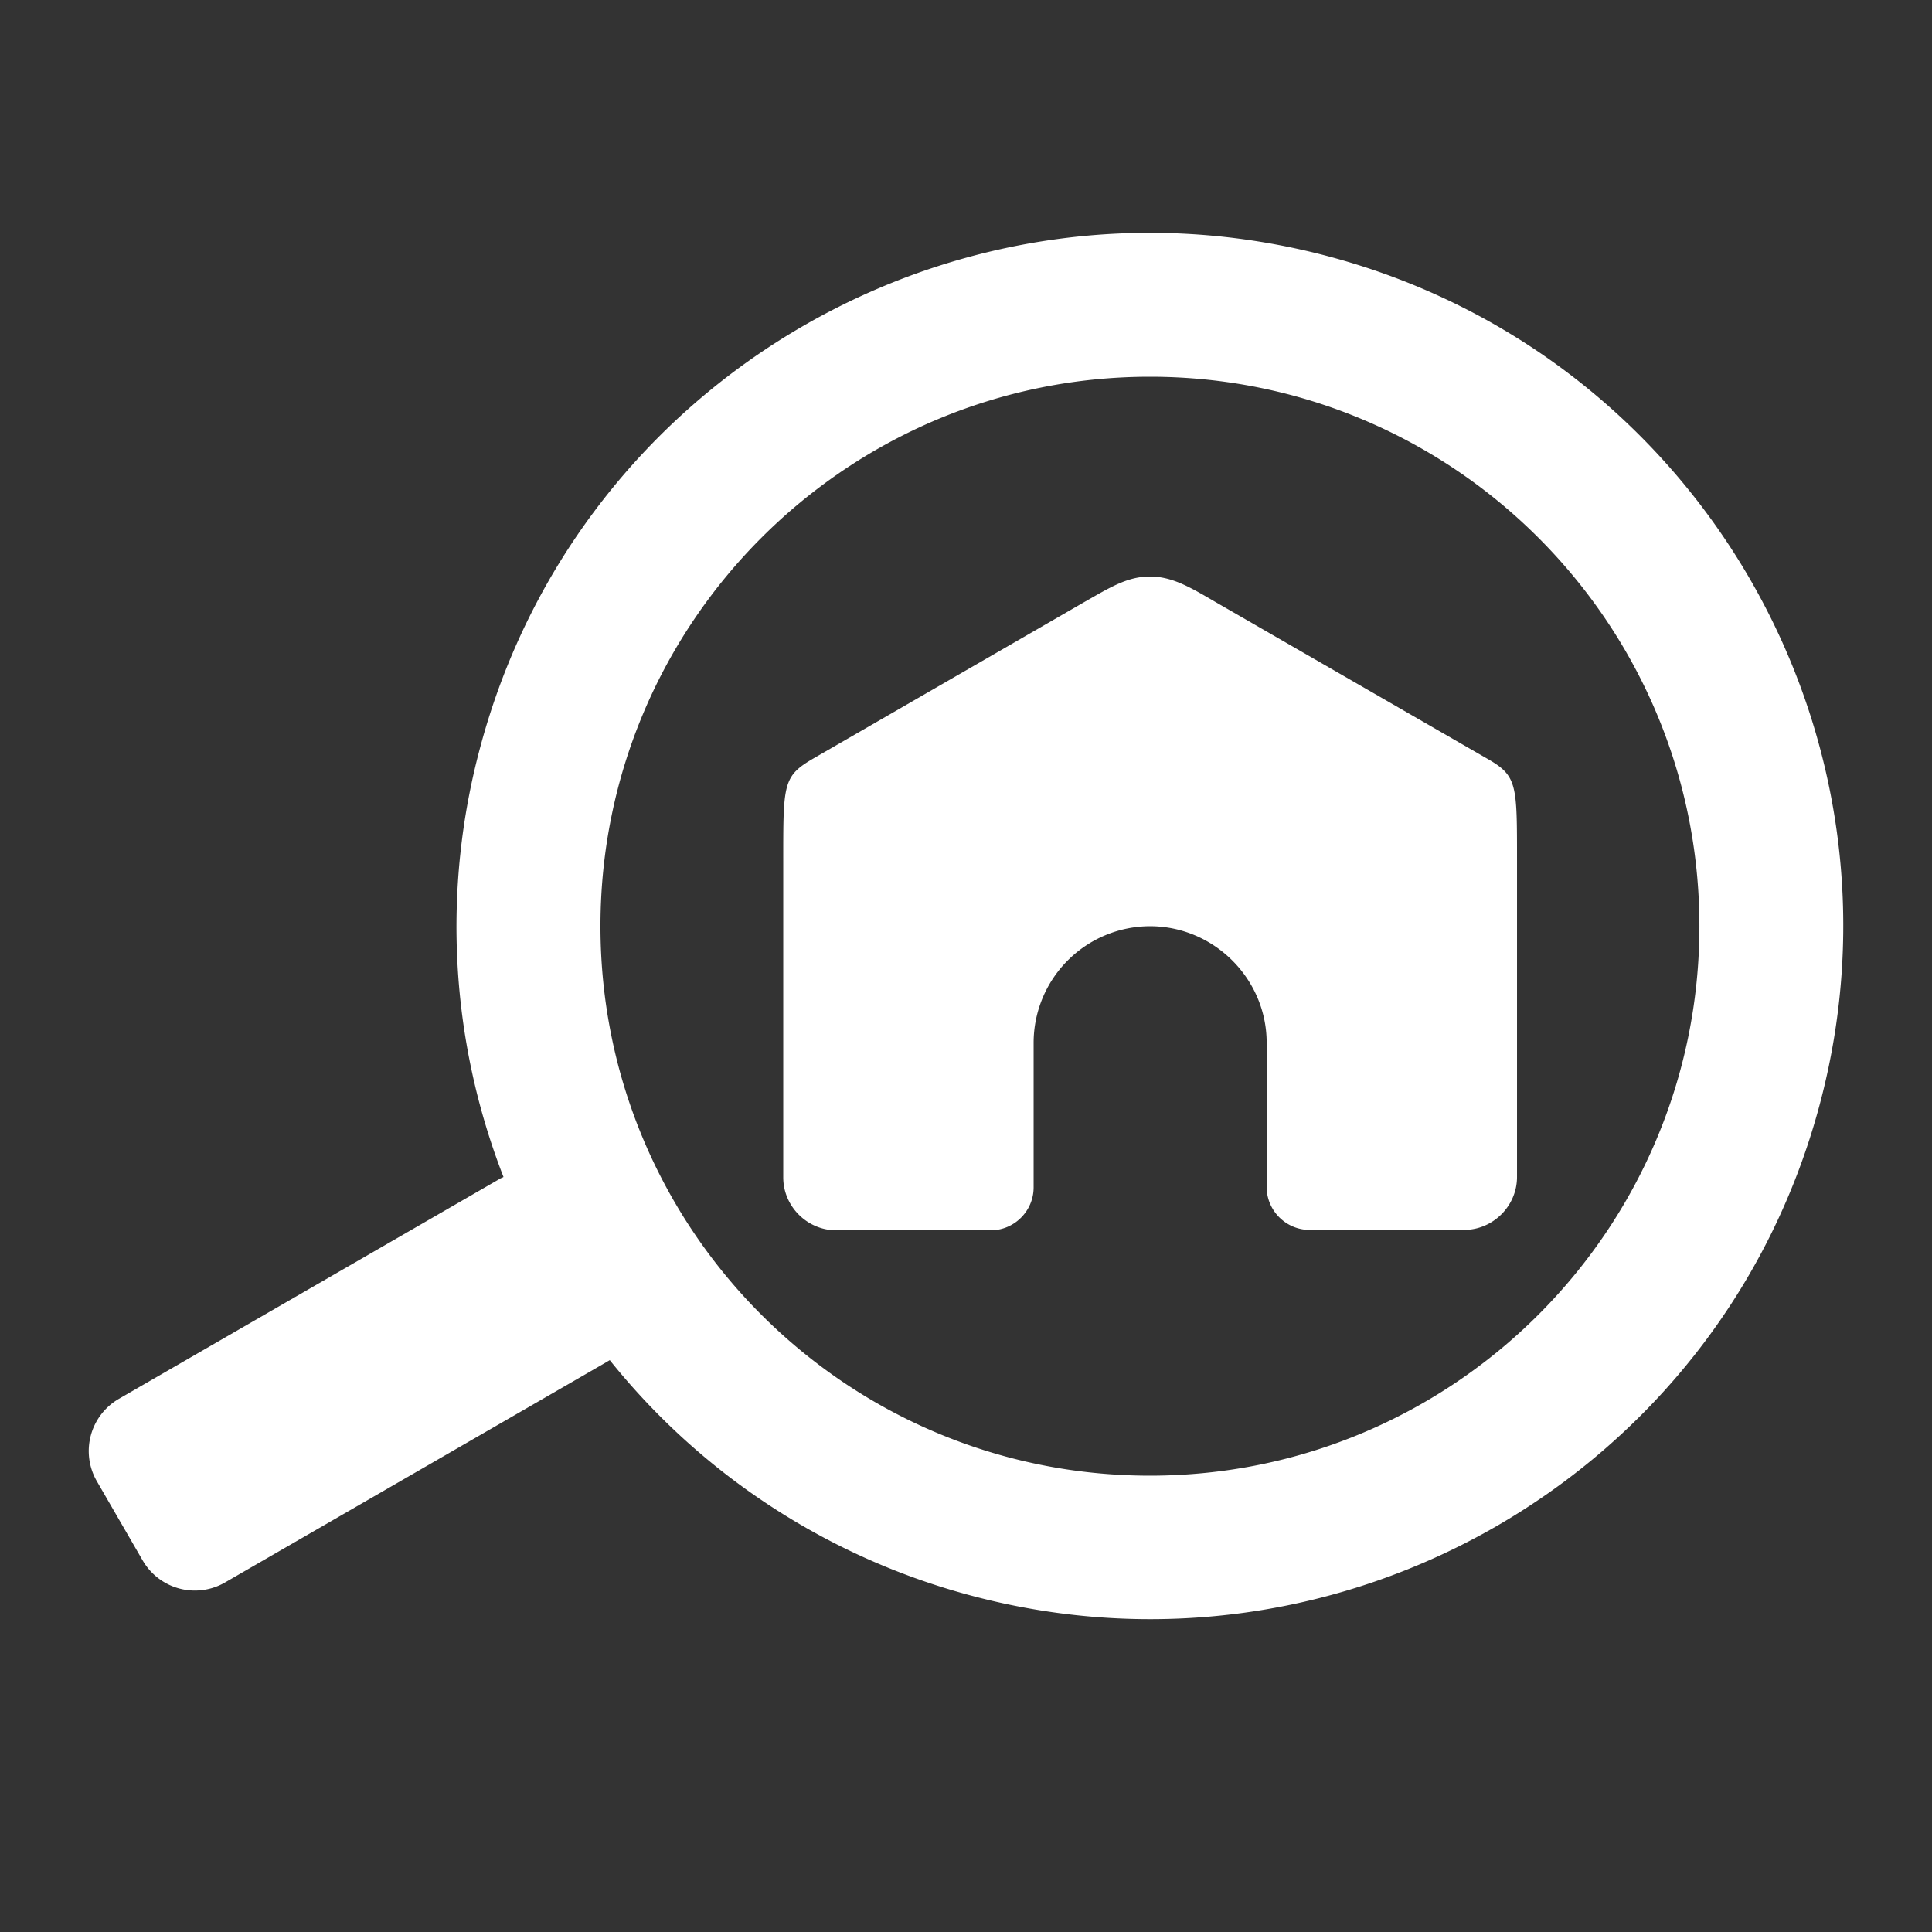
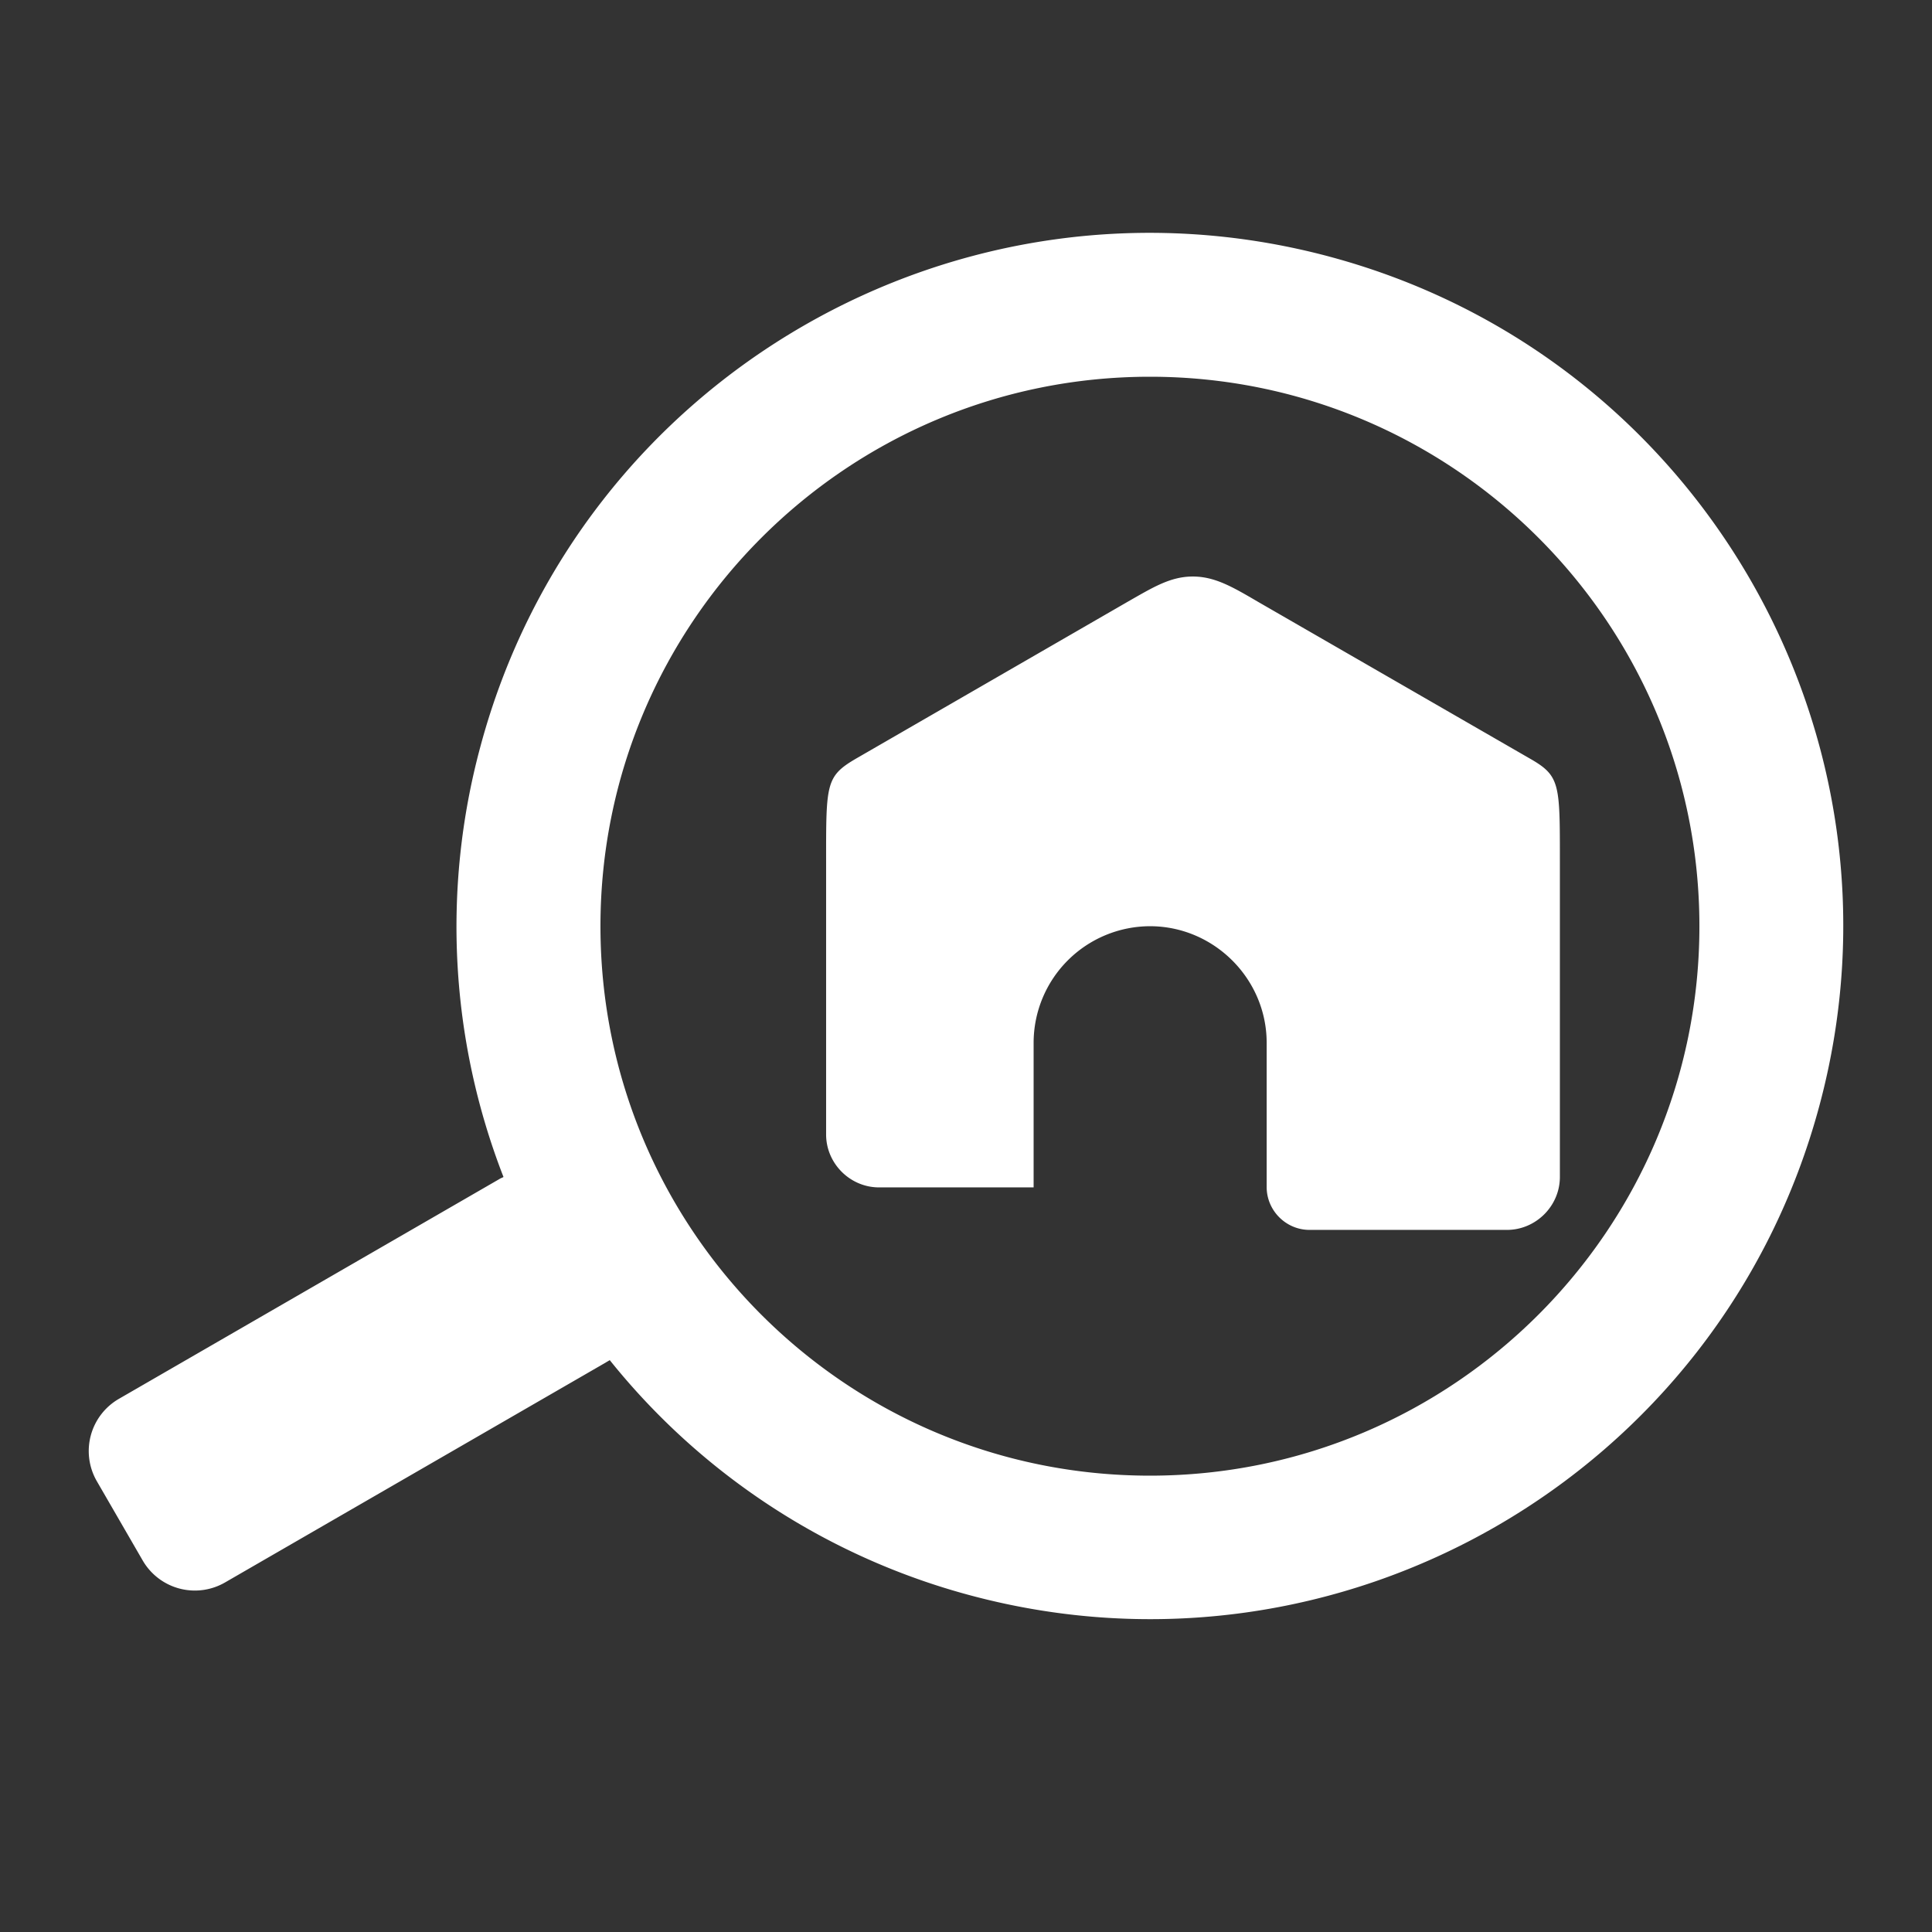
<svg xmlns="http://www.w3.org/2000/svg" width="64" height="64" fill="none">
  <rect width="100%" height="100%" fill="#333333" stroke="none" />
-   <path fill="#fff" fill-rule="evenodd" d="M38.093 30.682a3.865 3.865 0 0 0-3.853 3.852v4.8c0 .781-.64 1.421-1.42 1.421h-5.121c-.96 0-1.753-.793-1.753-1.753V28.544c0-2.586-.013-2.829.998-3.418l8.999-5.196c.832-.474 1.408-.832 2.15-.832.73 0 1.318.345 2.15.832l9.012 5.196c1.01.576.998.832.998 3.418v10.445c0 .96-.794 1.753-1.754 1.753H43.38c-.78 0-1.42-.64-1.42-1.42v-4.8c-.013-2.112-1.754-3.84-3.866-3.84zm5.94-22.183c-12.25-3.277-24.846 3.994-28.122 16.243a22.853 22.853 0 0 0 .768 14.247c-.039.025-.09.038-.128.064L3.943 46.336a1.997 1.997 0 0 0-.73 2.74l1.51 2.61a1.997 1.997 0 0 0 2.74.73l12.608-7.283c.038-.026.09-.051.128-.077a22.88 22.88 0 0 0 11.955 7.795c12.25 3.277 24.845-3.993 28.121-16.243 3.277-12.237-3.993-24.832-16.243-28.109zm-5.94 40.384c10.048 0 18.202-8.153 18.202-18.201S48.14 12.48 38.093 12.48c-10.048 0-18.202 8.154-18.202 18.202 0 10.048 8.141 18.201 18.202 18.201z" clip-rule="evenodd" />
+   <path fill="#fff" fill-rule="evenodd" d="M38.093 30.682a3.865 3.865 0 0 0-3.853 3.852v4.8h-5.121c-.96 0-1.753-.793-1.753-1.753V28.544c0-2.586-.013-2.829.998-3.418l8.999-5.196c.832-.474 1.408-.832 2.15-.832.73 0 1.318.345 2.15.832l9.012 5.196c1.01.576.998.832.998 3.418v10.445c0 .96-.794 1.753-1.754 1.753H43.38c-.78 0-1.42-.64-1.42-1.42v-4.8c-.013-2.112-1.754-3.84-3.866-3.84zm5.94-22.183c-12.25-3.277-24.846 3.994-28.122 16.243a22.853 22.853 0 0 0 .768 14.247c-.039.025-.09.038-.128.064L3.943 46.336a1.997 1.997 0 0 0-.73 2.74l1.51 2.61a1.997 1.997 0 0 0 2.74.73l12.608-7.283c.038-.026.09-.051.128-.077a22.88 22.88 0 0 0 11.955 7.795c12.25 3.277 24.845-3.993 28.121-16.243 3.277-12.237-3.993-24.832-16.243-28.109zm-5.94 40.384c10.048 0 18.202-8.153 18.202-18.201S48.14 12.48 38.093 12.48c-10.048 0-18.202 8.154-18.202 18.202 0 10.048 8.141 18.201 18.202 18.201z" clip-rule="evenodd" />
</svg>